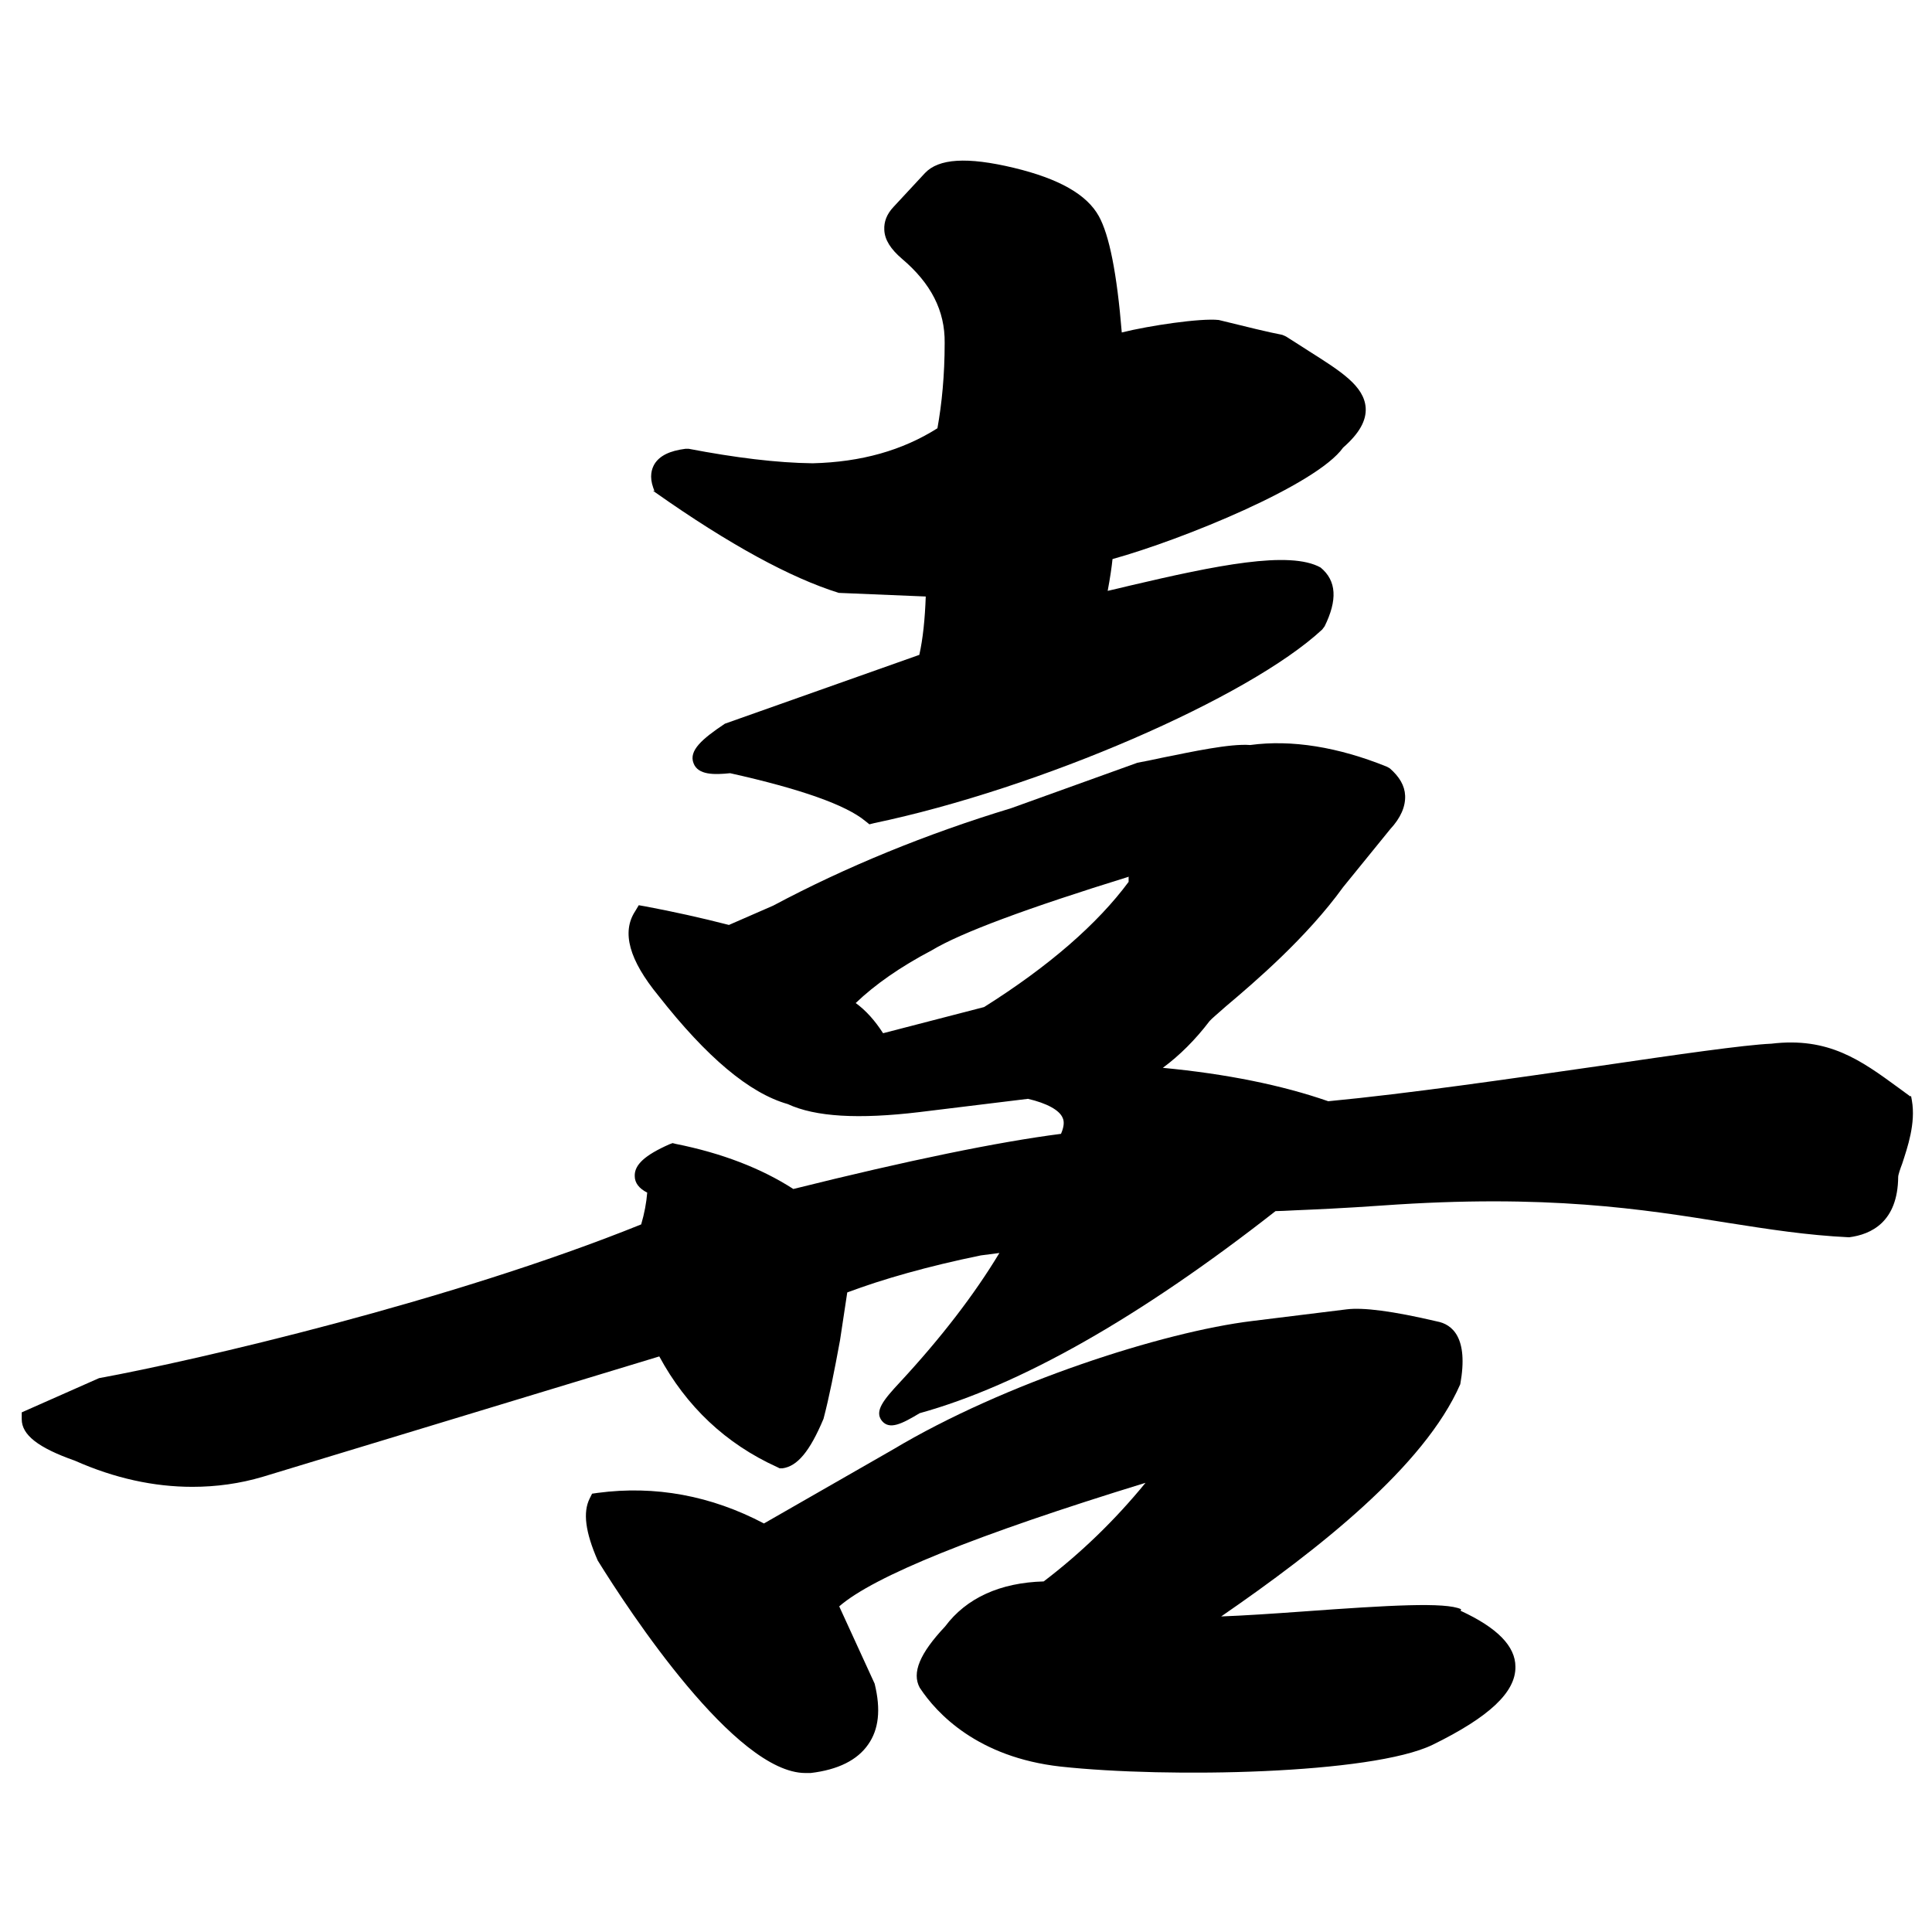
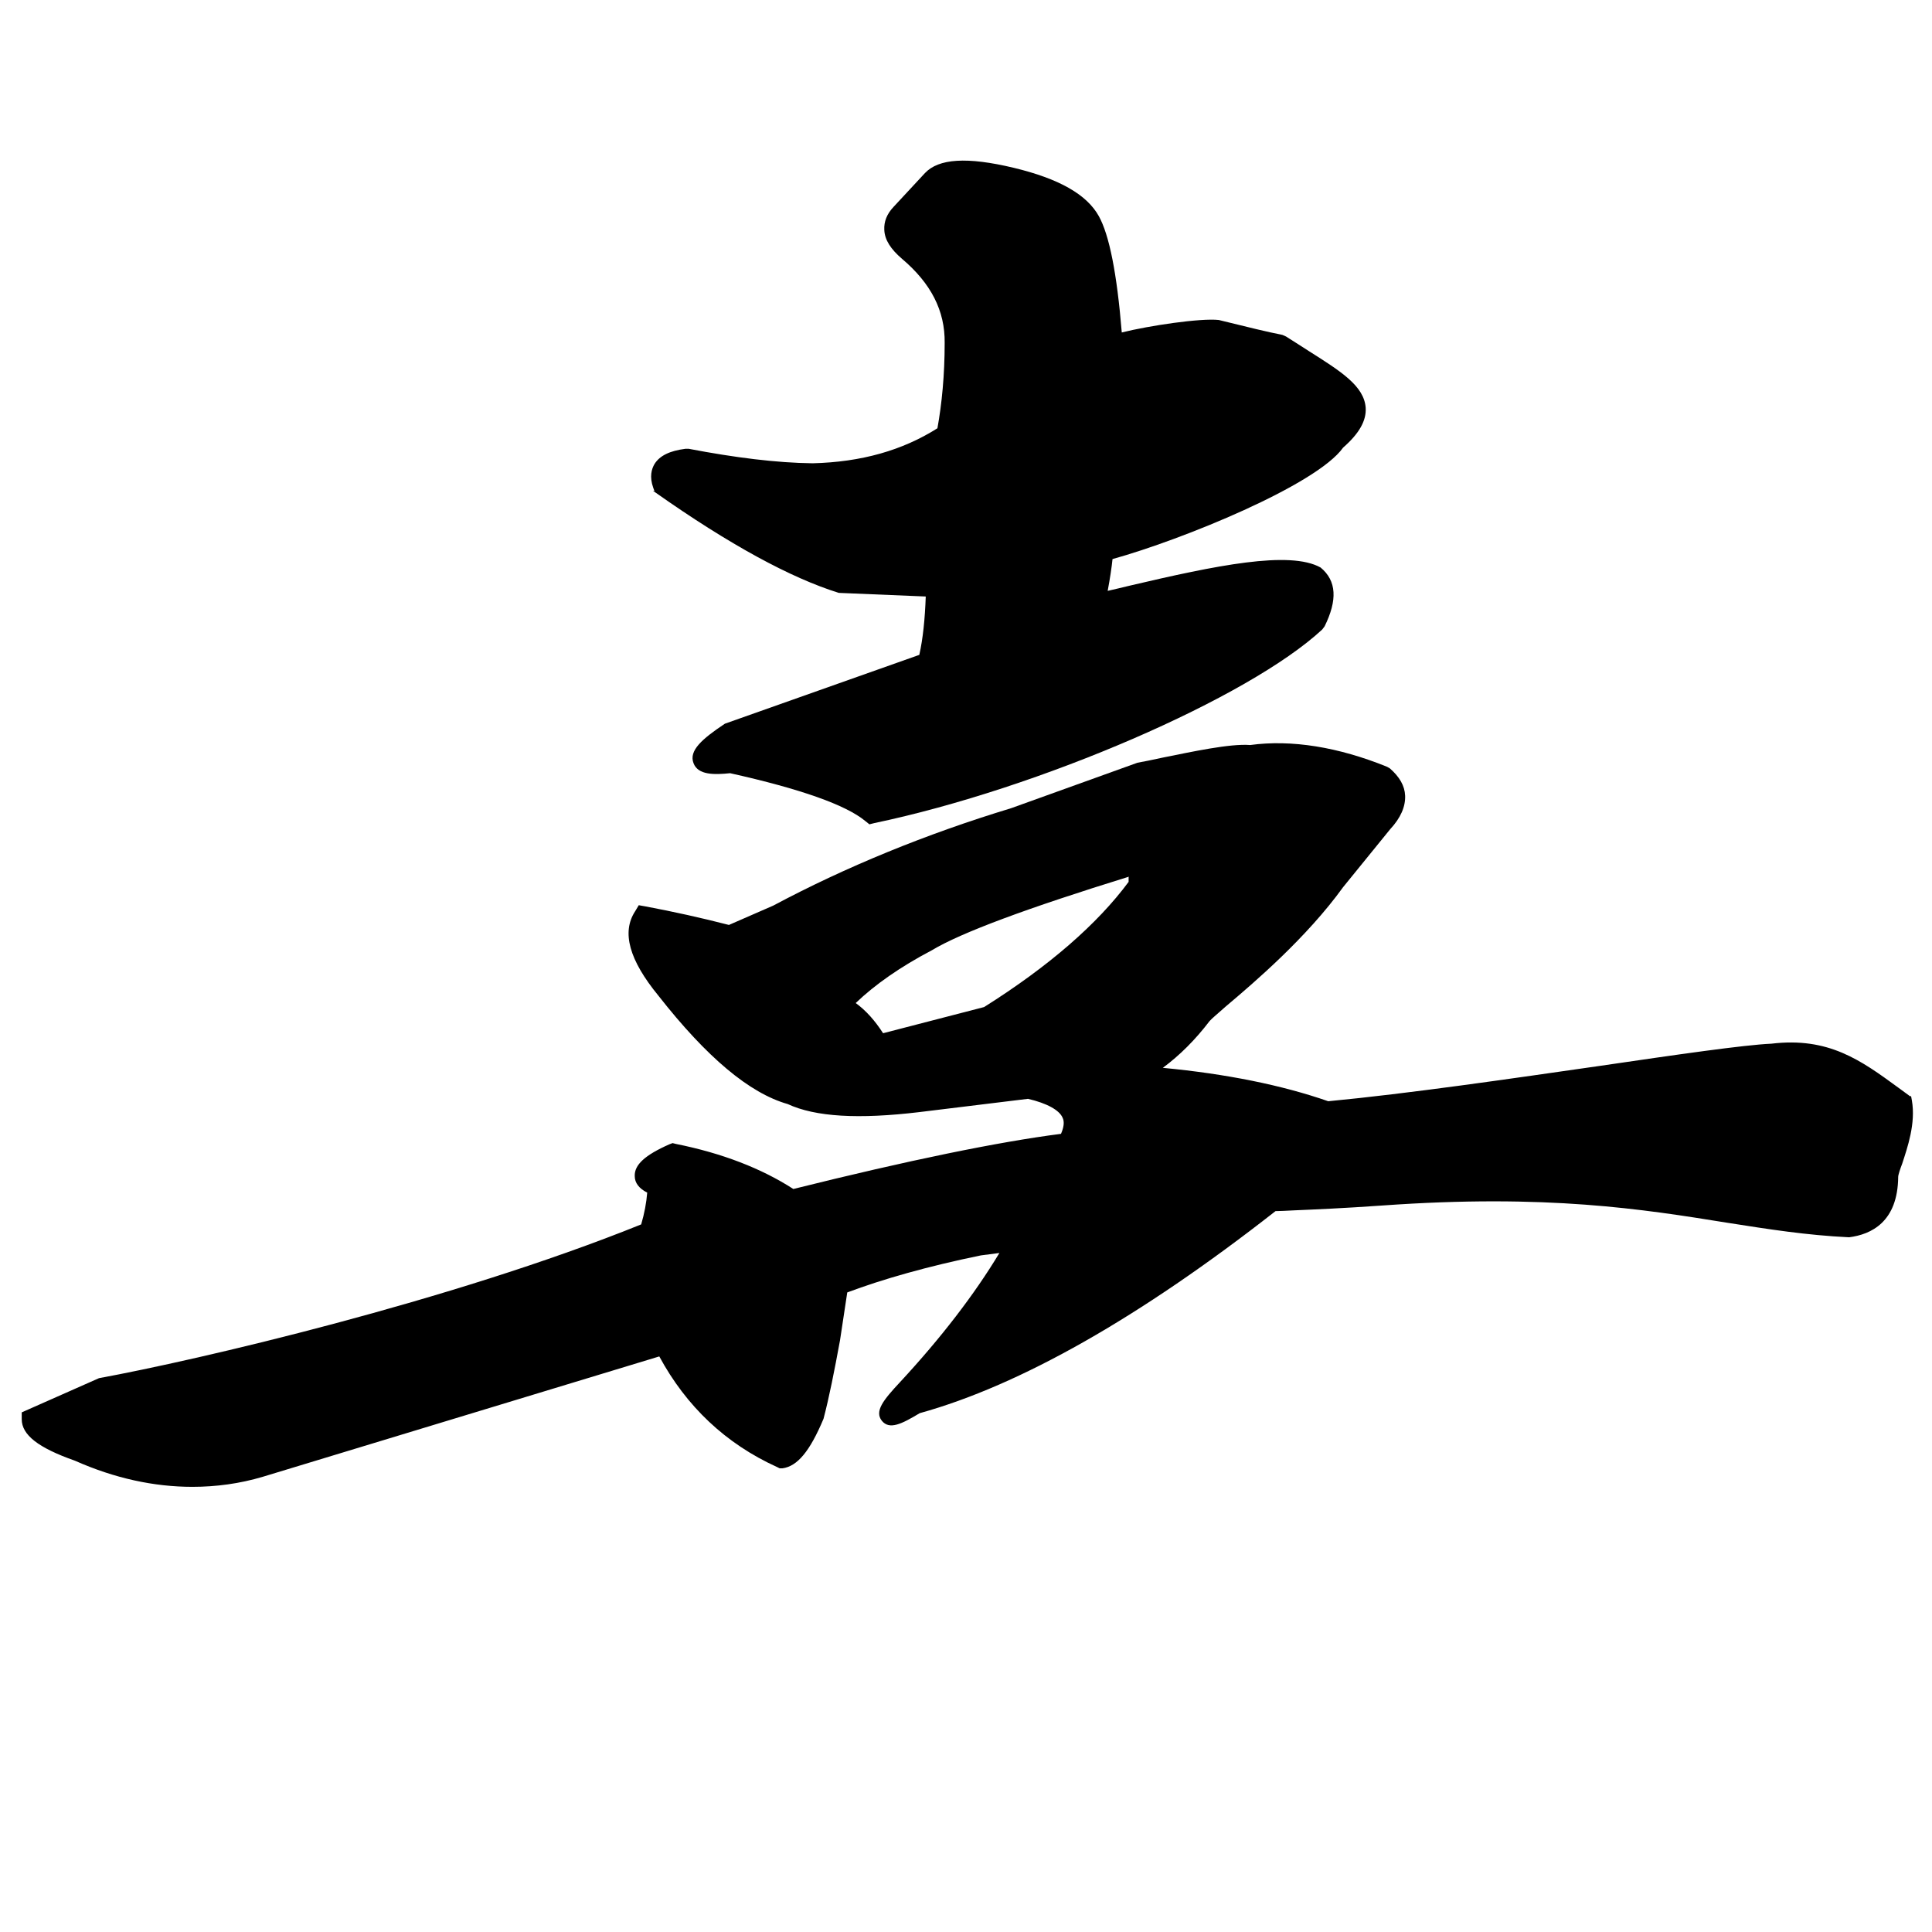
<svg xmlns="http://www.w3.org/2000/svg" id="_レイヤー_5" viewBox="0 0 48 48">
  <path d="M16.22,12.19l.07.05c1.83,1.29,3.36,2.12,4.55,2.49l2.16.09c-.02.56-.07,1.05-.16,1.45l-4.83,1.71c-.57.38-.9.67-.78.98.11.3.52.29.91.25,1.75.39,2.88.79,3.36,1.19l.1.08.12-.03c4.1-.86,9.3-3.11,11.13-4.81l.06-.08c.32-.65.3-1.13-.1-1.46-.77-.43-2.61-.05-4.74.45-.2.05-.38.09-.55.13.06-.32.1-.59.12-.79,1.73-.48,5.07-1.84,5.73-2.77.4-.35.58-.67.56-.99-.04-.54-.61-.9-1.4-1.4-.18-.12-.38-.24-.58-.37l-.09-.04c-.36-.07-.85-.19-1.58-.37-.45-.05-1.73.14-2.41.31-.12-1.47-.31-2.42-.57-2.89-.3-.54-.99-.93-2.11-1.2-1.17-.28-1.87-.23-2.21.13l-.78.84c-.17.18-.24.37-.23.57.01.25.16.48.44.72.72.61,1.07,1.29,1.06,2.09,0,.8-.07,1.51-.18,2.12-.87.55-1.89.84-3.1.87-.89-.01-1.93-.14-3.08-.36h-.04s-.04,0-.04,0c-.39.05-.64.17-.77.38-.07.12-.13.31-.03.59l.03.08Z" />
-   <path d="M36.3,39.98c-.39-.18-1.76-.1-3.97.06-.69.05-1.44.1-1.99.12,2.41-1.66,5.05-3.73,5.94-5.77.21-1.16-.2-1.49-.58-1.56-1.11-.26-1.83-.35-2.24-.3l-2.35.29c-2.22.27-6.16,1.54-8.92,3.19l-3.21,1.84c-1.31-.69-2.7-.95-4.13-.76l-.14.02-.06.12c-.17.34-.11.83.2,1.54.78,1.26,3.42,5.28,5.16,5.28.04,0,.09,0,.13,0,.68-.08,1.16-.32,1.43-.71.26-.37.32-.86.16-1.51l-.88-1.92c.86-.75,3.41-1.78,7.61-3.07-.76.93-1.61,1.75-2.53,2.45-1.08.03-1.92.41-2.45,1.12-.63.67-.83,1.15-.63,1.52.42.64,1.44,1.73,3.5,1.96,2.67.29,7.73.19,9.24-.54,1.41-.69,2.07-1.31,2.06-1.94,0-.51-.45-.97-1.36-1.39Z" />
  <path d="M47.46,27.24l-.3-.22c-.93-.68-1.73-1.26-3.15-1.09-.68.03-2.34.27-4.25.55-2.23.32-4.76.69-6.76.88-1.15-.4-2.53-.68-4.11-.83.42-.31.81-.7,1.16-1.16.06-.07.21-.19.41-.37.7-.59,2-1.7,2.91-2.96l1.17-1.44c.26-.28.38-.56.37-.83-.01-.25-.14-.47-.38-.68l-.07-.04c-1.21-.49-2.37-.68-3.4-.54-.5-.04-1.46.17-2.16.31-.27.06-.48.1-.64.13l-3.14,1.13c-2.11.64-4.11,1.46-5.91,2.42l-1.1.48c-.7-.18-1.38-.33-2.07-.46l-.17-.03-.09.15c-.34.52-.15,1.21.58,2.1,1.2,1.53,2.26,2.42,3.21,2.69.69.32,1.76.38,3.27.2l2.7-.33c.47.11.78.28.86.47.05.1.03.24-.04.4-1.56.2-3.8.66-6.65,1.37-.79-.51-1.77-.89-2.92-1.12l-.08-.02-.08.03c-.61.27-.87.51-.86.79,0,.17.11.31.31.41-.02.25-.07.52-.15.79-4.73,1.91-11.07,3.38-13.47,3.82l-1.92.85v.17c0,.39.41.71,1.32,1.03.99.44,1.97.65,2.92.65.59,0,1.18-.08,1.75-.25l9.85-2.99c.67,1.24,1.65,2.17,2.93,2.75l.06.03h.07c.37-.05.68-.42,1.02-1.23.14-.53.27-1.19.41-1.95l.18-1.19c.88-.33,2-.65,3.32-.92l.46-.06c-.62,1.03-1.45,2.11-2.47,3.21-.41.44-.64.72-.45.96.19.23.49.08.94-.19,2.49-.69,5.47-2.38,8.84-5.02.1,0,.27-.01.48-.02.47-.02,1.19-.05,2.18-.12,4.08-.29,6.46.09,8.57.43,1.02.16,1.97.31,3.02.36.55-.07,1.21-.38,1.22-1.5,0-.05.05-.2.1-.33.13-.4.34-1,.24-1.57l-.02-.11ZM28.04,21.79v.12c-.77,1.04-1.97,2.09-3.59,3.11l-2.51.65c-.2-.31-.42-.56-.68-.75.48-.46,1.11-.9,1.89-1.31.73-.44,2.38-1.05,4.9-1.83Z" />
</svg>